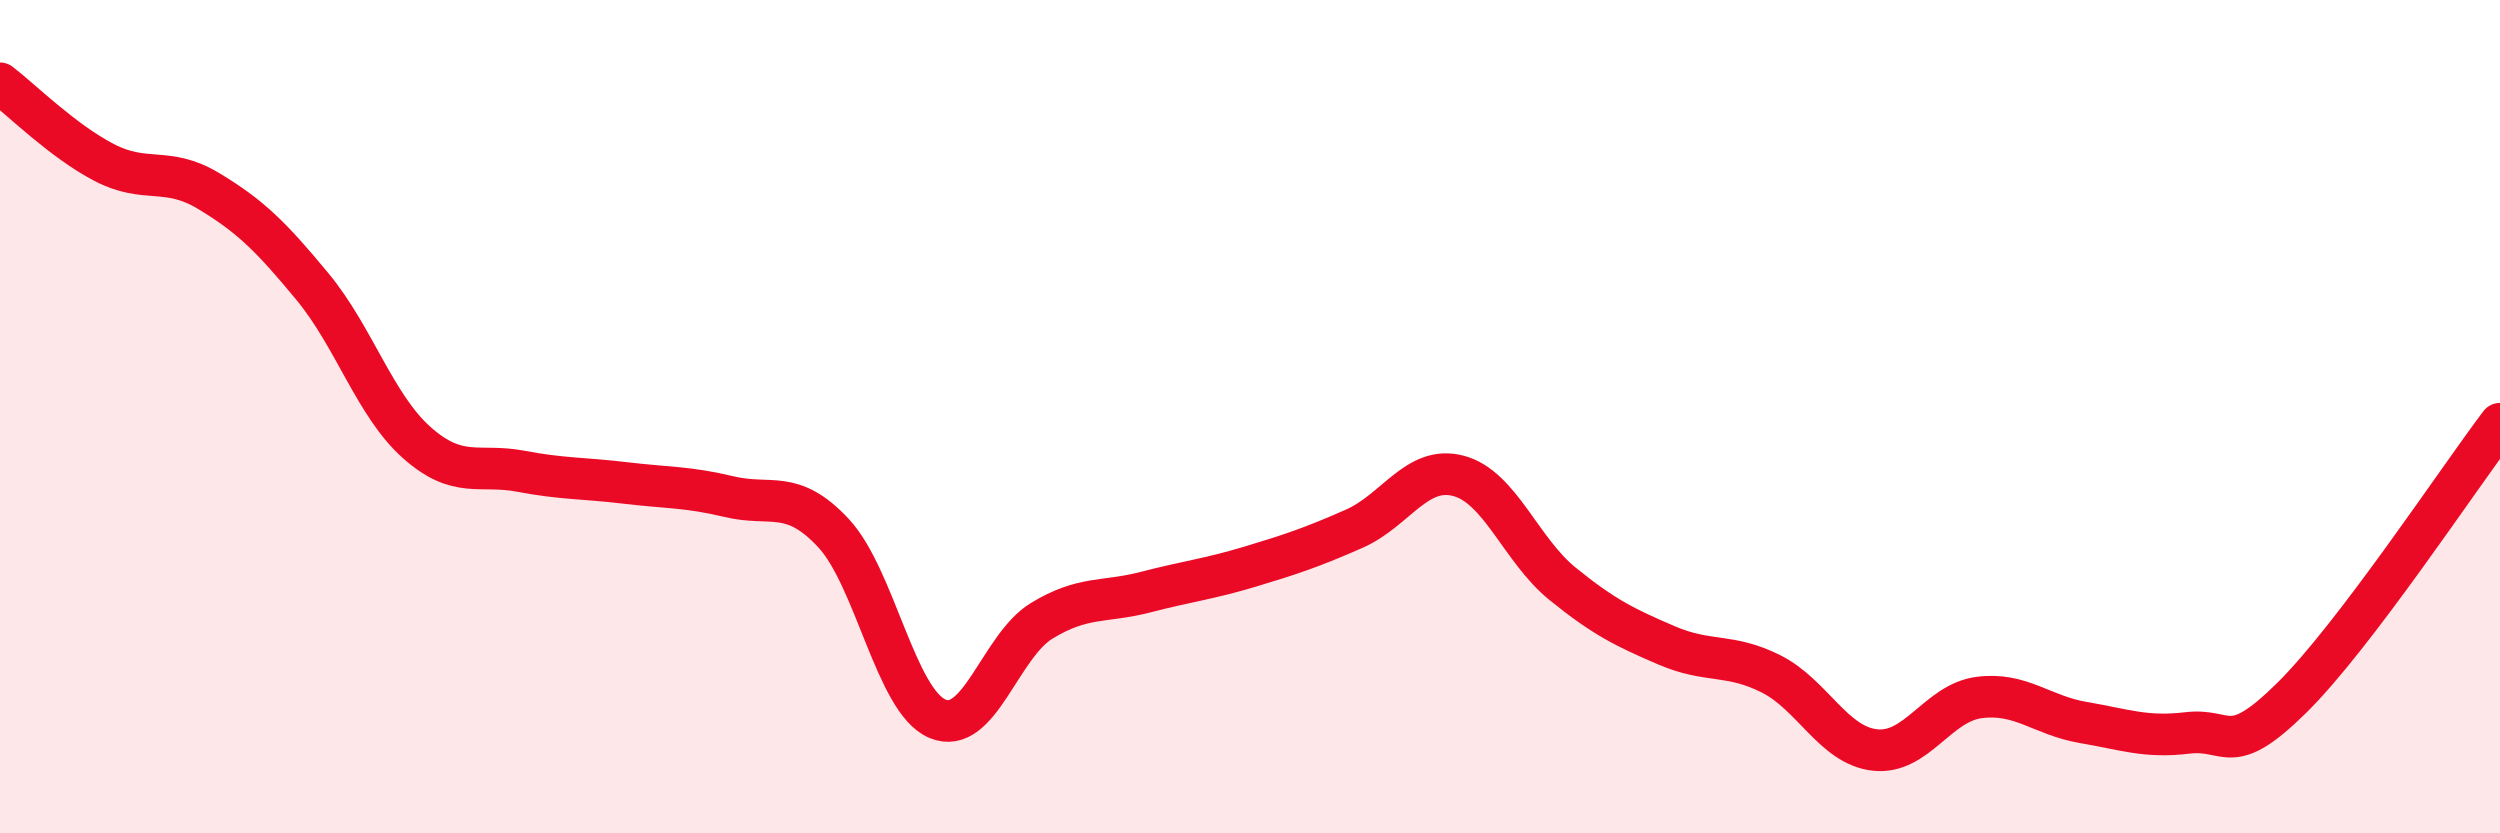
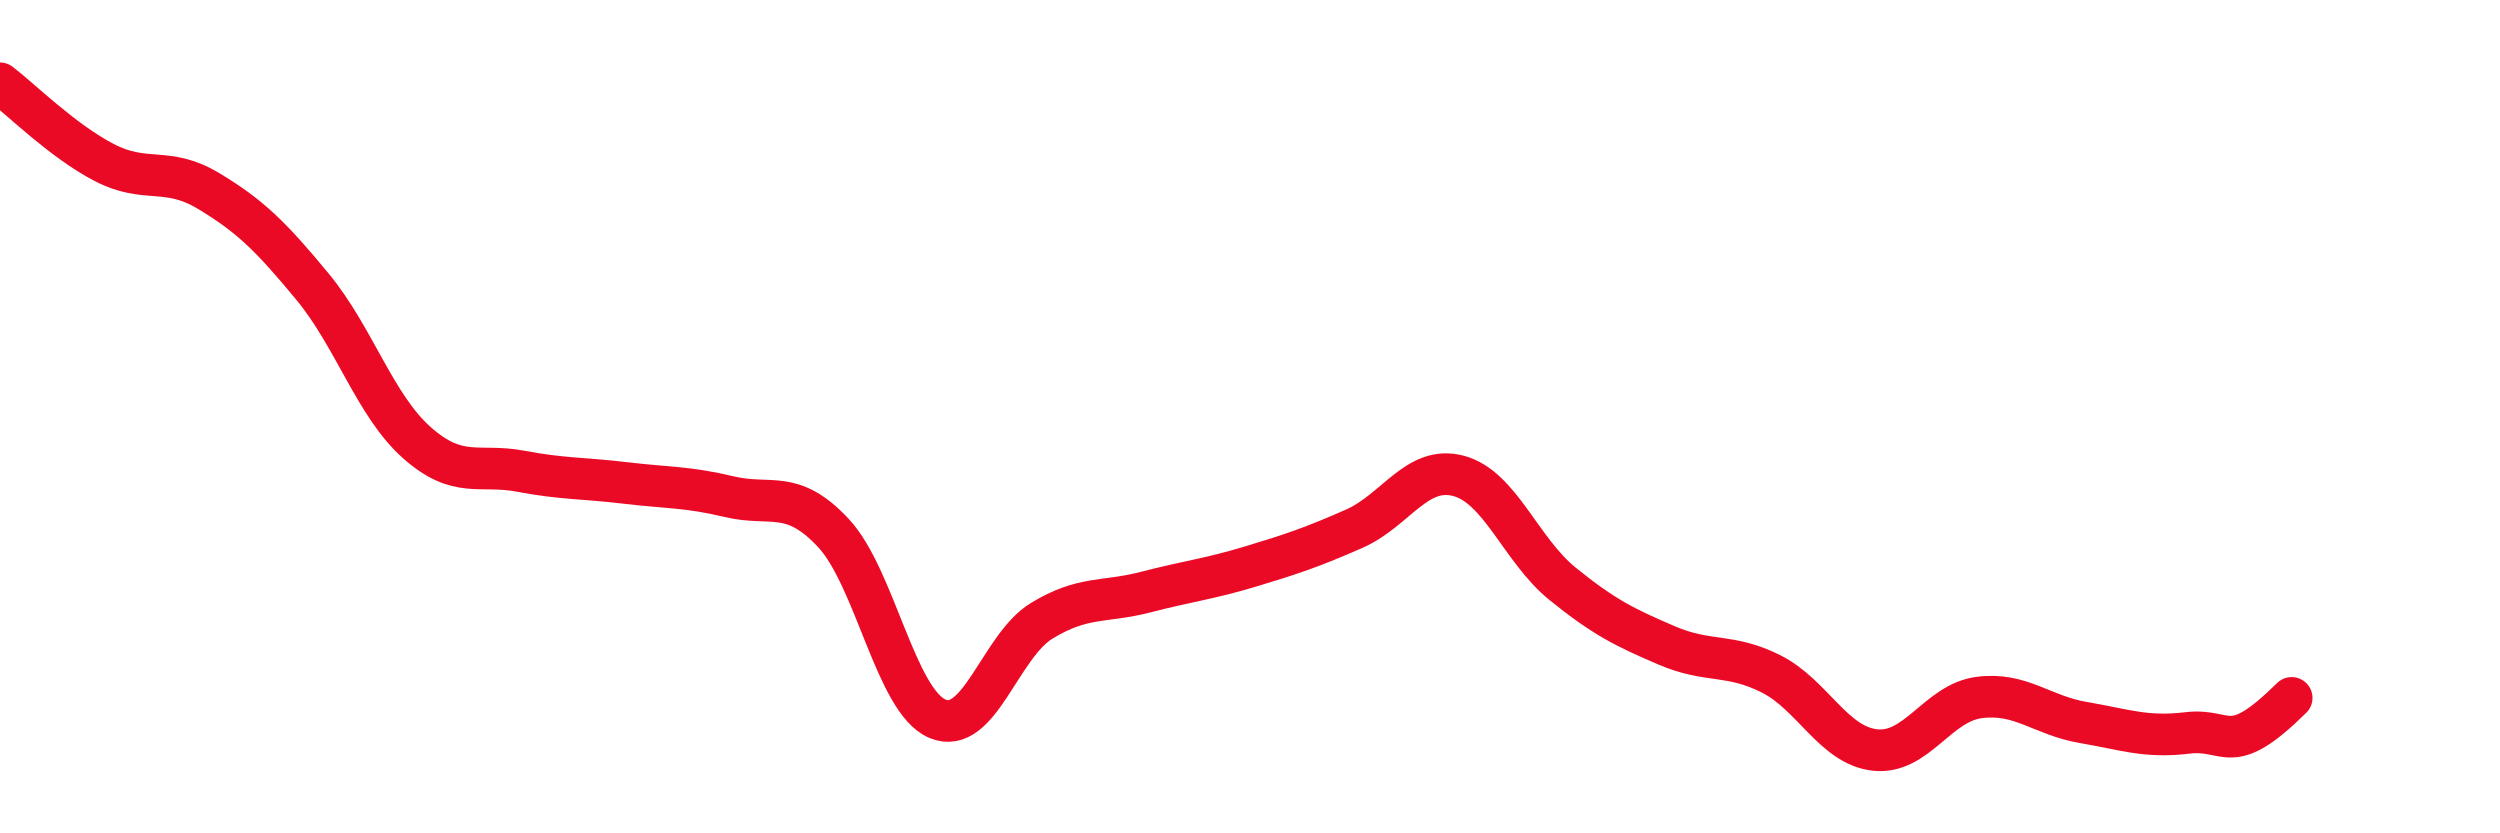
<svg xmlns="http://www.w3.org/2000/svg" width="60" height="20" viewBox="0 0 60 20">
-   <path d="M 0,2 C 0.5,2.38 1.5,3.38 2.5,3.9 C 3.5,4.42 4,3.98 5,4.58 C 6,5.18 6.5,5.67 7.5,6.88 C 8.5,8.09 9,9.73 10,10.62 C 11,11.51 11.5,11.12 12.5,11.31 C 13.5,11.5 14,11.47 15,11.59 C 16,11.71 16.5,11.68 17.5,11.92 C 18.5,12.16 19,11.72 20,12.79 C 21,13.86 21.5,16.83 22.5,17.25 C 23.5,17.67 24,15.51 25,14.9 C 26,14.29 26.5,14.47 27.5,14.21 C 28.5,13.95 29,13.9 30,13.6 C 31,13.3 31.5,13.13 32.5,12.69 C 33.5,12.25 34,11.16 35,11.42 C 36,11.68 36.5,13.2 37.5,14.01 C 38.5,14.82 39,15.06 40,15.49 C 41,15.92 41.5,15.67 42.5,16.17 C 43.5,16.67 44,17.89 45,18 C 46,18.11 46.5,16.87 47.5,16.74 C 48.5,16.61 49,17.17 50,17.34 C 51,17.51 51.5,17.71 52.5,17.59 C 53.5,17.47 53.5,18.23 55,16.75 C 56.5,15.27 59,11.49 60,10.17L60 20L0 20Z" fill="#EB0A25" opacity="0.1" stroke-linecap="round" stroke-linejoin="round" />
-   <path d="M 0,2 C 0.5,2.38 1.5,3.38 2.5,3.9 C 3.5,4.42 4,3.98 5,4.58 C 6,5.18 6.5,5.67 7.5,6.88 C 8.5,8.09 9,9.73 10,10.62 C 11,11.51 11.5,11.12 12.5,11.31 C 13.5,11.5 14,11.47 15,11.59 C 16,11.71 16.5,11.68 17.5,11.92 C 18.5,12.16 19,11.72 20,12.79 C 21,13.86 21.5,16.83 22.5,17.25 C 23.5,17.67 24,15.51 25,14.9 C 26,14.29 26.5,14.47 27.5,14.21 C 28.5,13.95 29,13.9 30,13.6 C 31,13.3 31.5,13.13 32.5,12.69 C 33.5,12.25 34,11.16 35,11.42 C 36,11.68 36.5,13.2 37.5,14.01 C 38.5,14.82 39,15.06 40,15.49 C 41,15.92 41.5,15.67 42.5,16.17 C 43.5,16.67 44,17.89 45,18 C 46,18.11 46.5,16.87 47.5,16.74 C 48.5,16.61 49,17.17 50,17.34 C 51,17.51 51.5,17.71 52.5,17.59 C 53.5,17.47 53.5,18.23 55,16.75 C 56.5,15.27 59,11.49 60,10.17" stroke="#EB0A25" stroke-width="1" fill="none" stroke-linecap="round" stroke-linejoin="round" />
+   <path d="M 0,2 C 0.5,2.38 1.5,3.38 2.5,3.9 C 3.5,4.42 4,3.98 5,4.58 C 6,5.18 6.5,5.67 7.5,6.88 C 8.5,8.09 9,9.73 10,10.62 C 11,11.51 11.5,11.12 12.5,11.31 C 13.5,11.5 14,11.47 15,11.59 C 16,11.71 16.5,11.68 17.5,11.92 C 18.5,12.16 19,11.72 20,12.79 C 21,13.86 21.5,16.83 22.5,17.25 C 23.5,17.67 24,15.51 25,14.9 C 26,14.29 26.5,14.47 27.5,14.21 C 28.5,13.95 29,13.9 30,13.6 C 31,13.3 31.5,13.13 32.5,12.69 C 33.5,12.25 34,11.16 35,11.42 C 36,11.68 36.5,13.2 37.5,14.01 C 38.5,14.82 39,15.06 40,15.49 C 41,15.92 41.5,15.67 42.5,16.17 C 43.5,16.67 44,17.89 45,18 C 46,18.11 46.5,16.87 47.5,16.74 C 48.5,16.61 49,17.17 50,17.34 C 51,17.51 51.5,17.71 52.5,17.59 C 53.5,17.47 53.5,18.23 55,16.75 " stroke="#EB0A25" stroke-width="1" fill="none" stroke-linecap="round" stroke-linejoin="round" />
</svg>